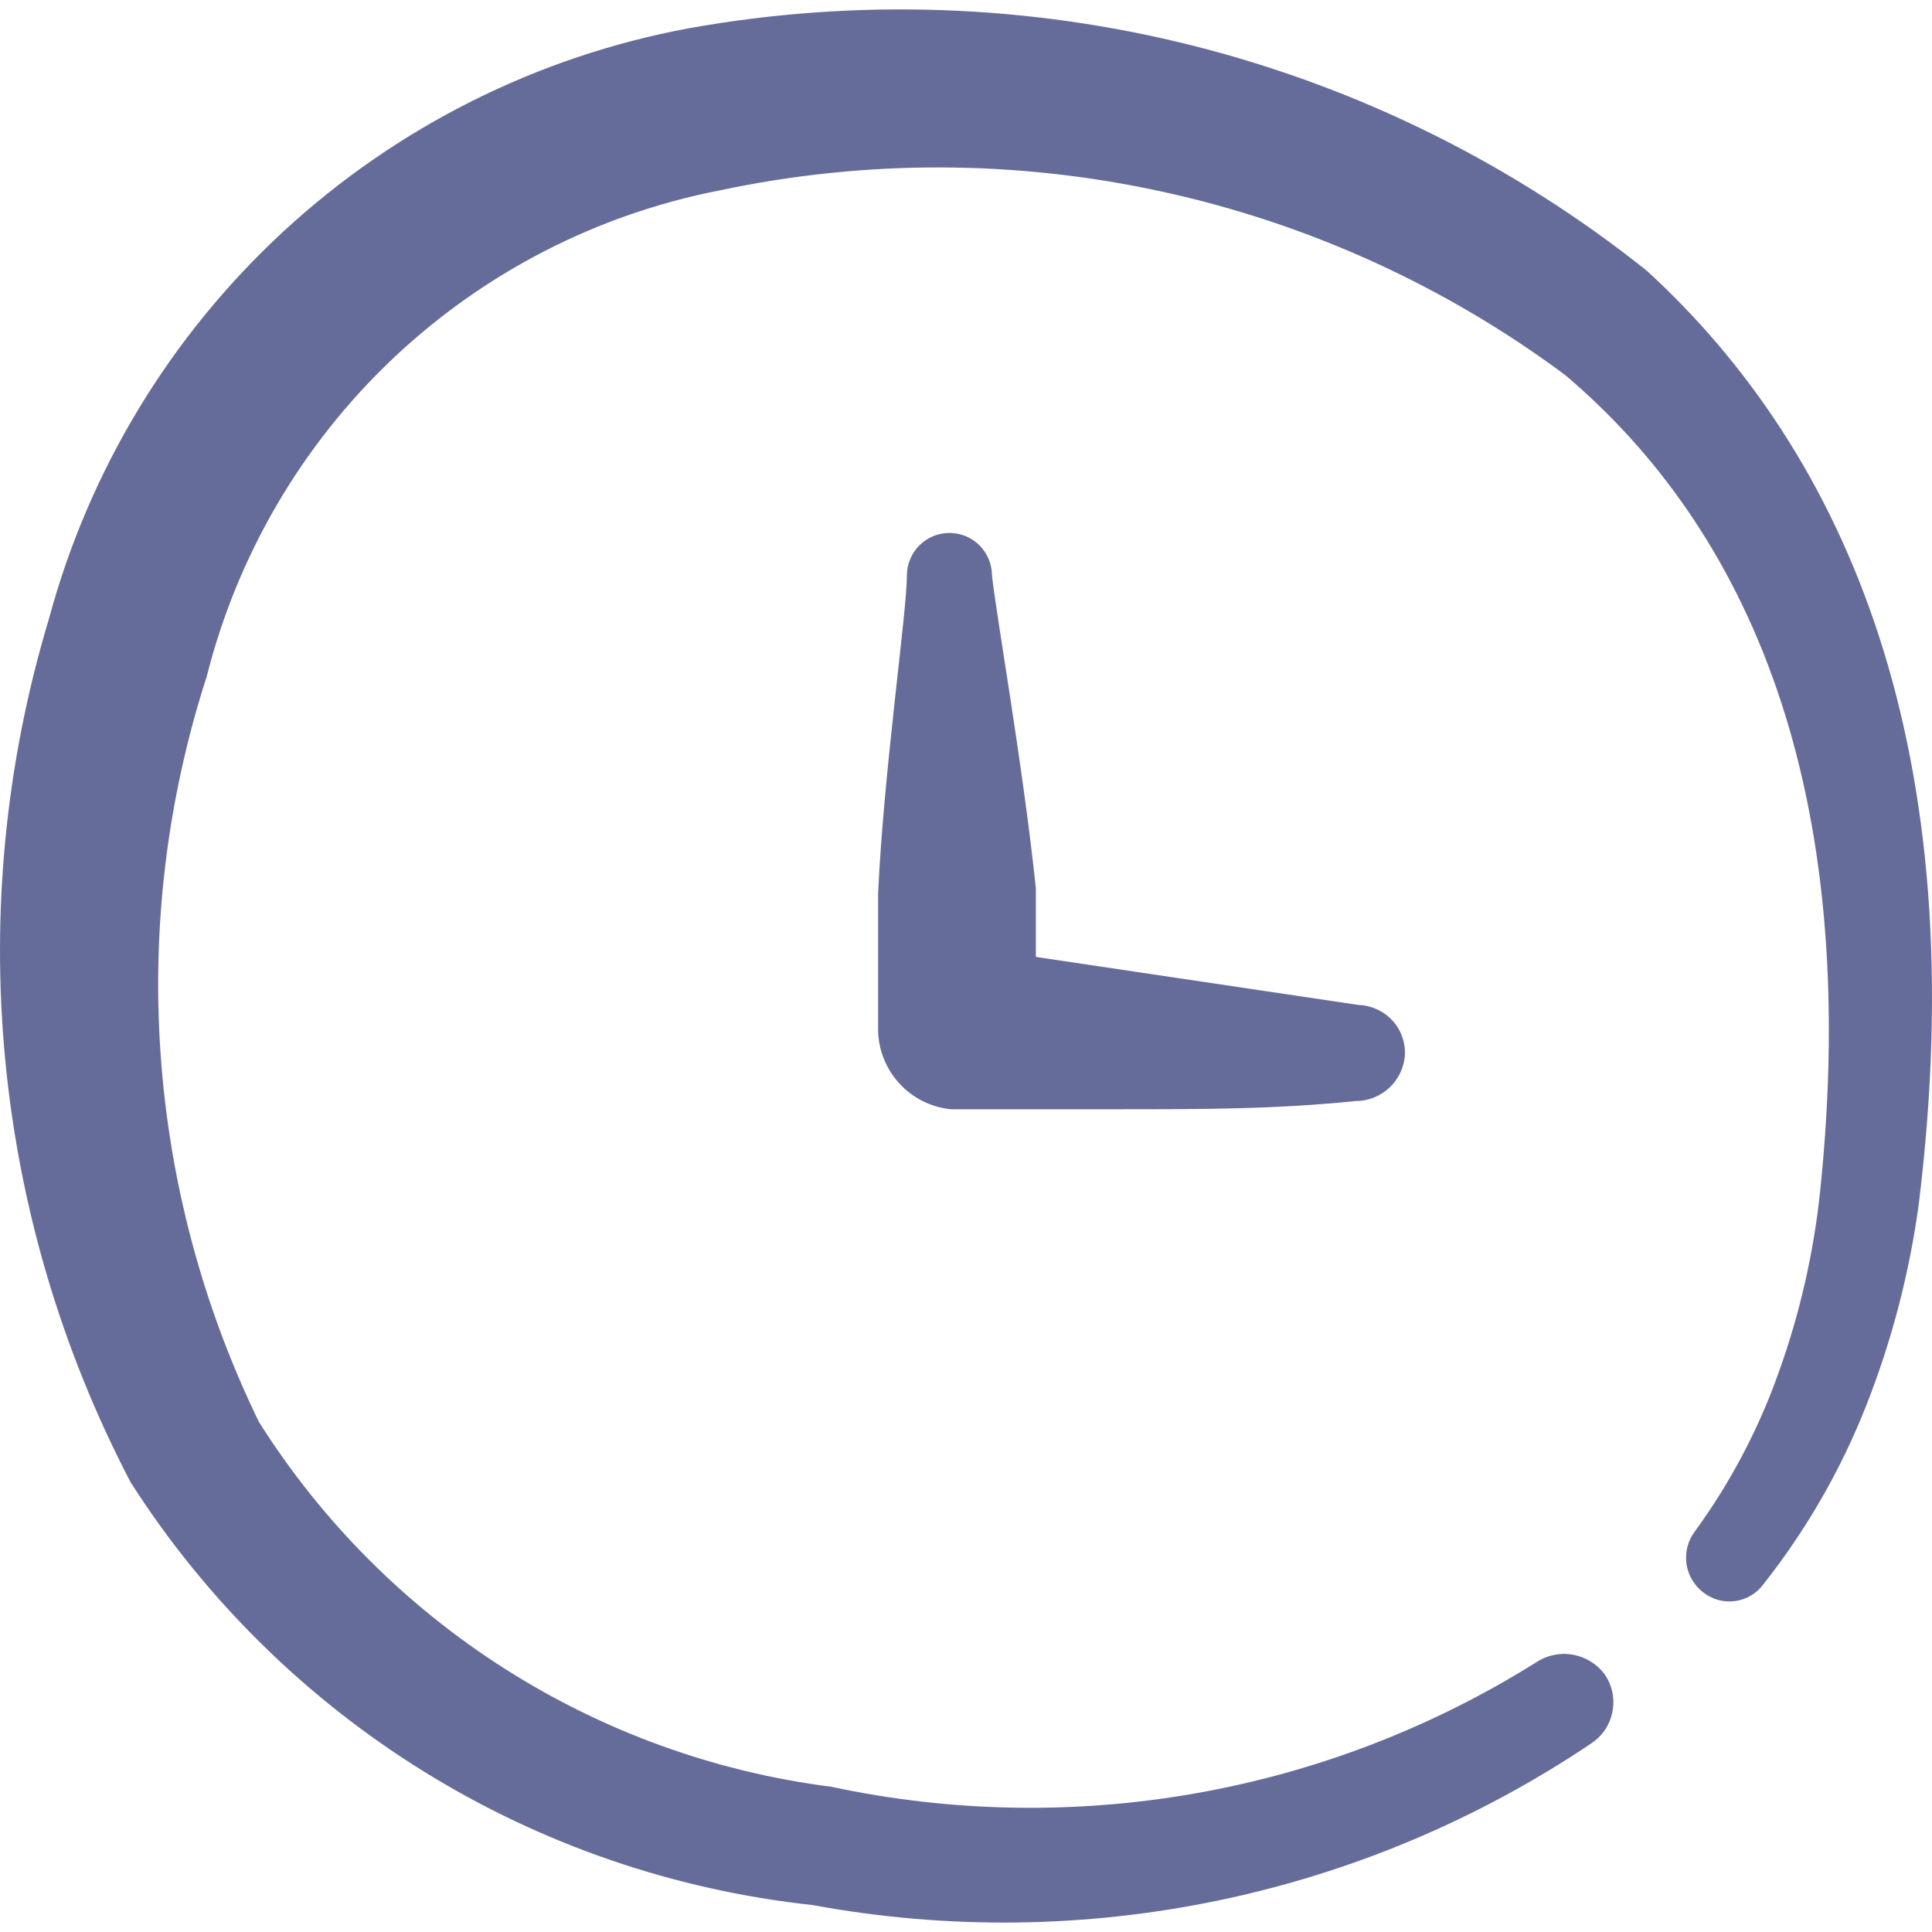
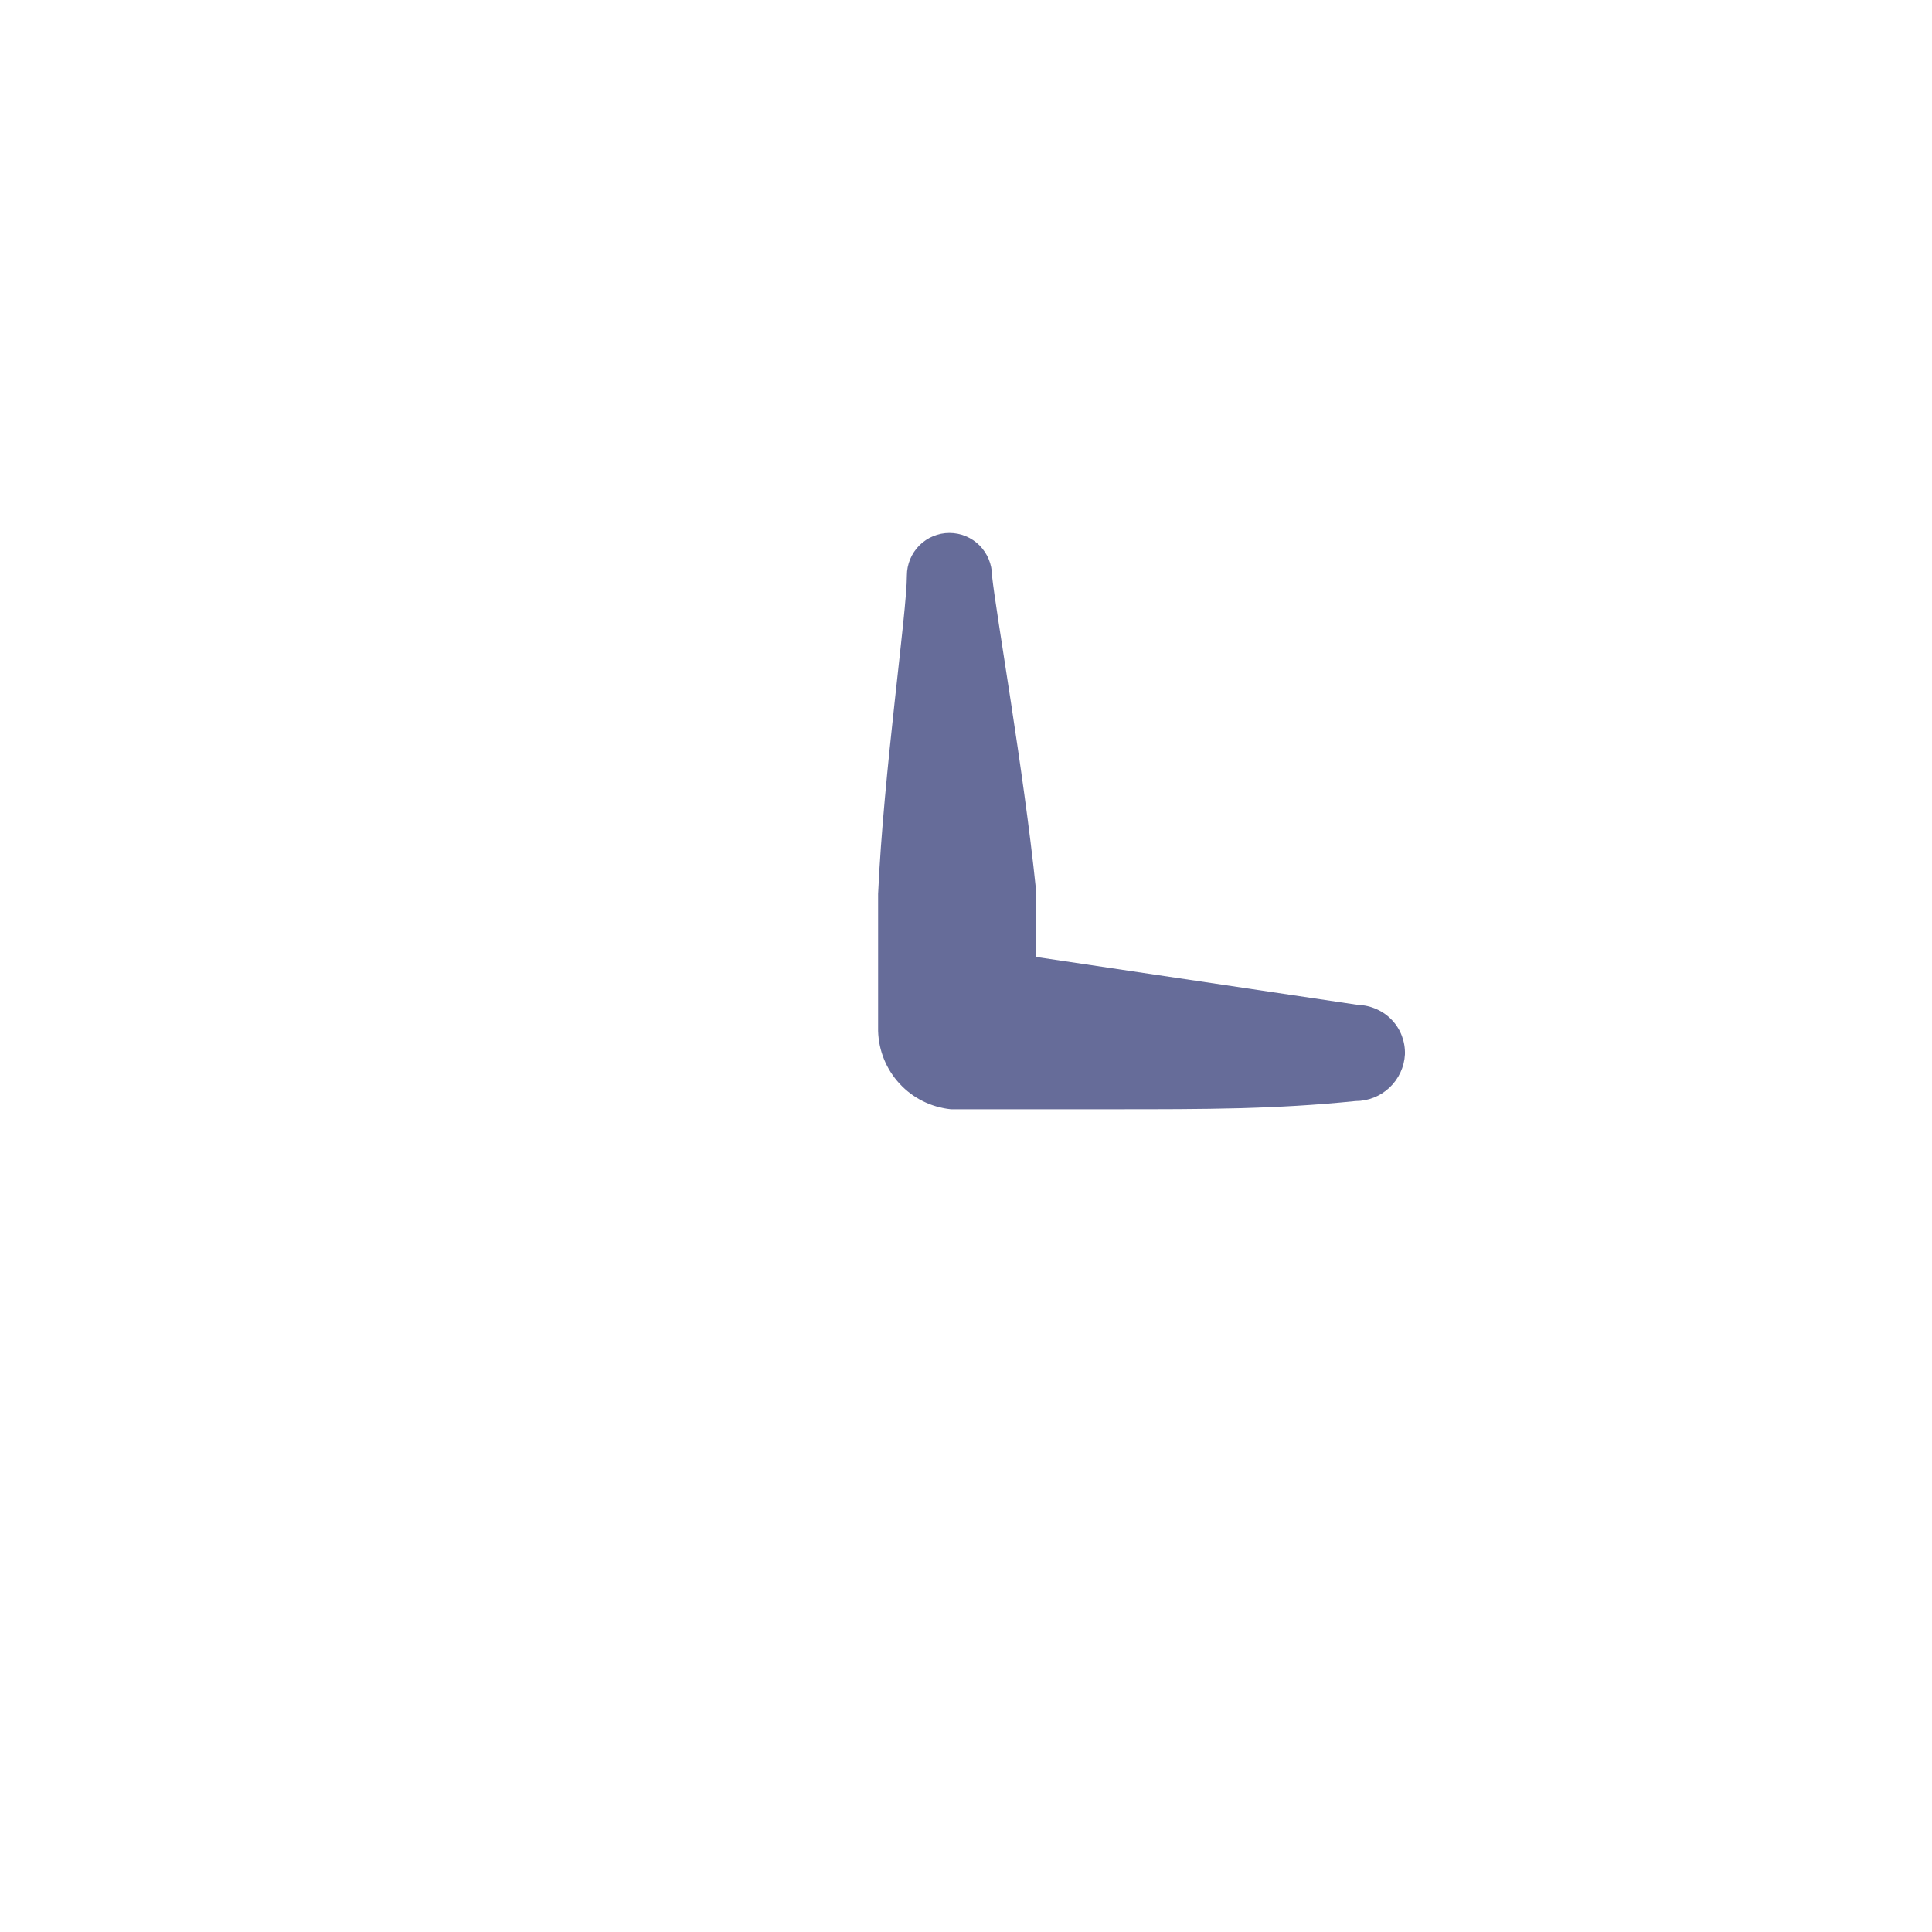
<svg xmlns="http://www.w3.org/2000/svg" width="20" height="20" viewBox="0 0 20 20" fill="none">
-   <path fill-rule="evenodd" clip-rule="evenodd" d="M17.047 2.802C15.668 1.701 14.069 0.908 12.359 0.475C10.648 0.043 8.865 -0.019 7.129 0.293C5.561 0.584 4.108 1.313 2.936 2.394C1.765 3.475 0.922 4.866 0.507 6.405C-0.391 9.381 -0.088 12.591 1.353 15.346C2.127 16.557 3.163 17.579 4.385 18.337C5.606 19.094 6.983 19.567 8.412 19.721C11.217 20.239 14.113 19.637 16.478 18.044C16.534 18.006 16.582 17.957 16.619 17.901C16.656 17.844 16.681 17.781 16.693 17.714C16.705 17.648 16.704 17.579 16.69 17.513C16.675 17.447 16.648 17.385 16.609 17.329C16.528 17.222 16.408 17.15 16.275 17.128C16.142 17.106 16.006 17.137 15.895 17.213C13.723 18.572 11.107 19.032 8.602 18.496C7.397 18.342 6.242 17.923 5.218 17.27C4.195 16.617 3.328 15.746 2.68 14.719C1.51 12.313 1.317 9.548 2.14 7.003C2.457 5.747 3.124 4.606 4.064 3.715C5.004 2.824 6.178 2.219 7.45 1.971C8.96 1.65 10.522 1.654 12.031 1.984C13.54 2.313 14.961 2.96 16.201 3.881C18.097 5.486 19.279 8.155 18.841 12.341C18.774 12.973 18.632 13.595 18.418 14.193C18.209 14.787 17.914 15.348 17.543 15.856C17.472 15.951 17.442 16.07 17.458 16.188C17.475 16.305 17.537 16.411 17.63 16.483C17.677 16.52 17.73 16.547 17.787 16.563C17.844 16.578 17.904 16.582 17.963 16.574C18.021 16.566 18.078 16.546 18.128 16.515C18.179 16.485 18.223 16.444 18.258 16.396C18.701 15.834 19.06 15.21 19.322 14.543C19.584 13.877 19.765 13.182 19.862 12.472C20.445 7.761 19.118 4.698 17.047 2.802Z" fill="#666C99" />
  <path fill-rule="evenodd" clip-rule="evenodd" d="M10.723 9.906V9.196C10.595 7.96 10.311 6.355 10.269 5.957C10.269 5.841 10.222 5.729 10.14 5.646C10.057 5.563 9.945 5.517 9.828 5.517C9.712 5.517 9.6 5.563 9.517 5.646C9.435 5.729 9.388 5.841 9.388 5.957C9.388 6.341 9.147 7.989 9.09 9.253V10.673C9.096 10.877 9.175 11.071 9.314 11.22C9.452 11.369 9.64 11.462 9.843 11.483C9.843 11.483 10.553 11.483 11.519 11.483C12.485 11.483 13.195 11.483 14.033 11.398C14.164 11.398 14.29 11.348 14.385 11.258C14.48 11.168 14.537 11.045 14.544 10.915C14.546 10.849 14.535 10.784 14.512 10.723C14.489 10.662 14.454 10.606 14.409 10.559C14.364 10.511 14.31 10.473 14.25 10.447C14.191 10.42 14.127 10.405 14.061 10.403L10.723 9.906Z" fill="#666C99" />
</svg>